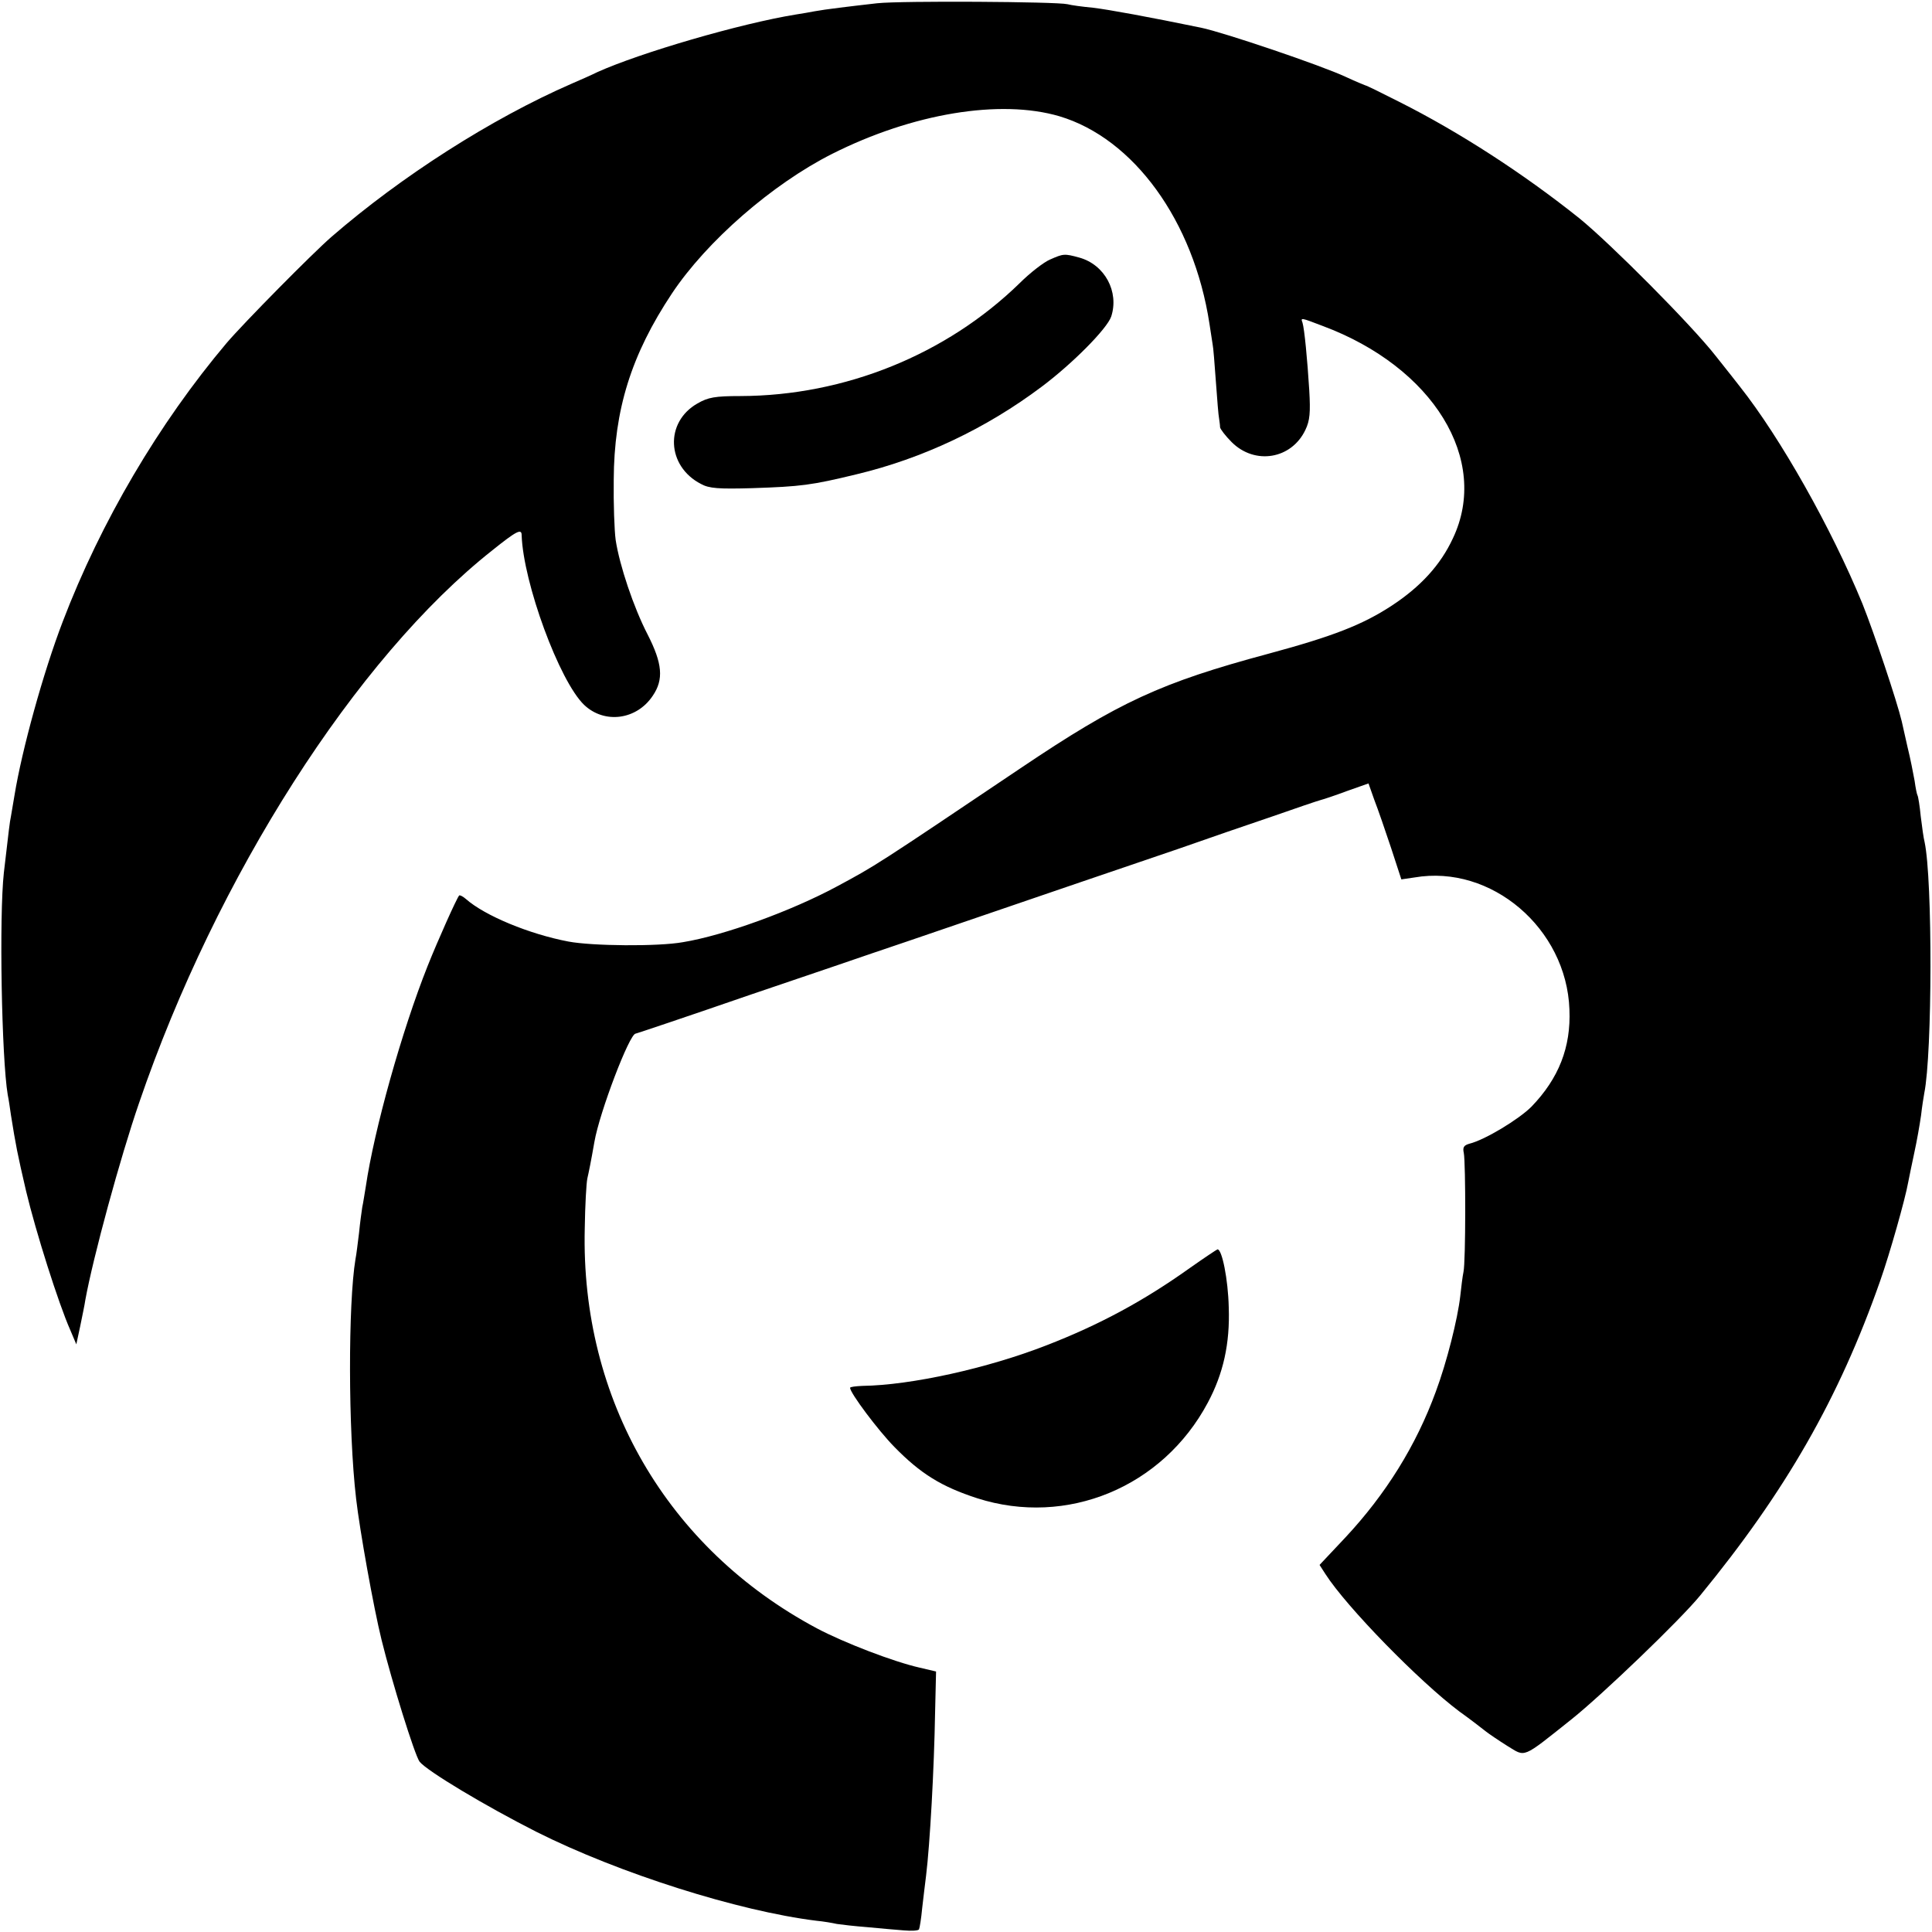
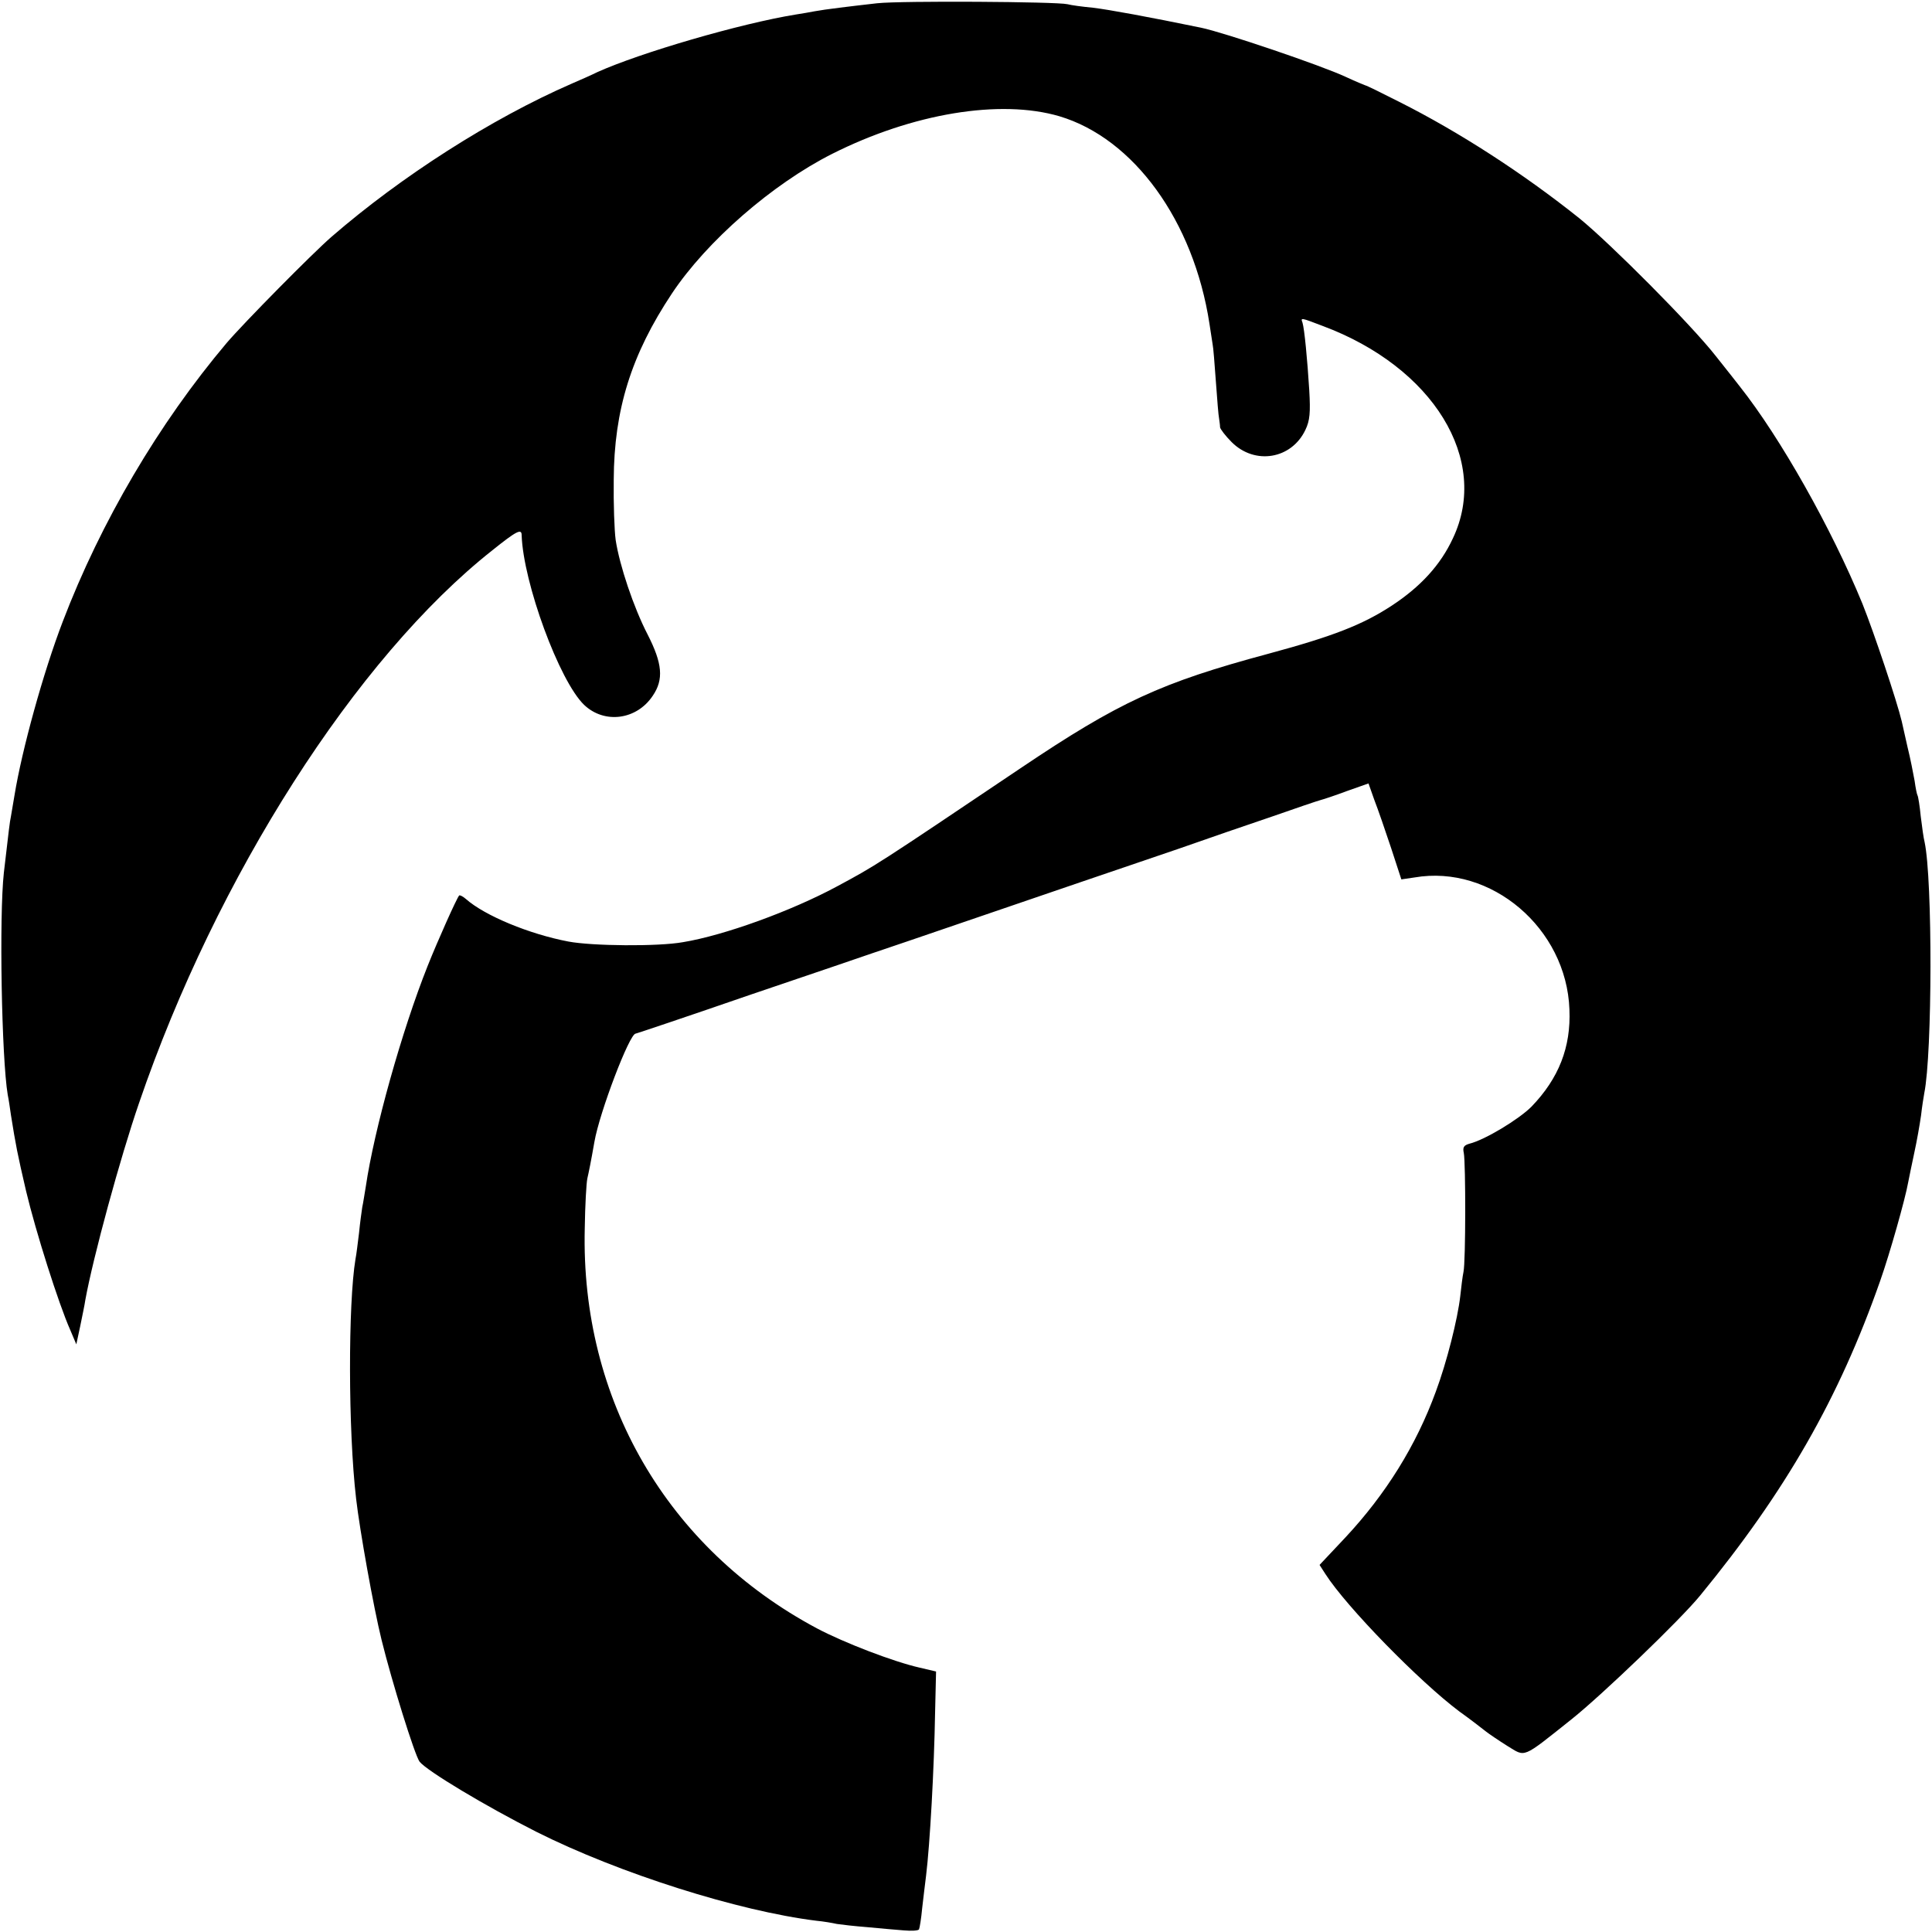
<svg xmlns="http://www.w3.org/2000/svg" version="1.0" width="600pt" height="600pt" viewBox="0 0 600 600" preserveAspectRatio="xMidYMid meet">
  <g transform="translate(0,600) scale(0.1,-0.1)" fill="#000000" stroke="none">
    <path d="M2725 5990 c-88 -10 -163 -19 -195 -25 -14 -3 -40 -7 -58 -10 -173 -28 -484 -119 -617 -179 -16 -8 -52 -24 -80 -36 -250 -109 -529 -288 -745 -475 -61 -53 -273 -268 -326 -330 -211 -250 -391 -556 -509 -865 -61 -159 -127 -399 -150 -540 -4 -25 -9 -54 -11 -65 -4 -19 -6 -38 -22 -175 -15 -135 -7 -577 12 -690 3 -14 7 -42 10 -63 15 -94 20 -120 47 -236 30 -126 101 -350 137 -431 l19 -45 12 56 c6 30 14 67 16 82 24 132 108 441 167 612 240 702 674 1382 1097 1716 76 61 91 68 91 47 5 -148 117 -453 194 -527 63 -60 163 -47 213 28 35 51 30 101 -16 191 -43 83 -87 214 -99 293 -4 29 -7 113 -6 187 1 217 54 388 181 579 108 162 311 339 497 433 250 126 522 171 706 117 231 -69 417 -325 466 -644 4 -27 9 -57 10 -65 2 -8 6 -59 10 -115 4 -55 8 -107 10 -115 1 -8 3 -20 3 -27 1 -6 17 -27 36 -46 72 -72 186 -53 229 38 14 29 16 54 12 123 -6 97 -15 190 -21 210 -6 16 -6 16 62 -10 344 -128 521 -416 405 -660 -38 -82 -100 -150 -190 -209 -90 -59 -182 -95 -382 -149 -335 -90 -465 -150 -771 -356 -449 -302 -449 -302 -570 -367 -141 -76 -350 -152 -478 -173 -78 -14 -282 -12 -356 2 -121 23 -259 80 -318 132 -9 8 -19 13 -21 11 -7 -7 -67 -141 -98 -219 -80 -201 -166 -508 -192 -685 -4 -23 -8 -51 -11 -64 -2 -13 -7 -49 -10 -80 -4 -31 -8 -67 -11 -81 -23 -138 -23 -532 2 -745 11 -96 54 -337 79 -438 32 -130 103 -358 118 -378 23 -29 205 -138 363 -218 257 -129 627 -246 869 -276 22 -2 51 -7 64 -10 13 -2 56 -7 95 -10 39 -4 90 -8 113 -10 23 -2 44 -1 47 3 2 4 7 34 10 67 4 33 9 78 12 100 12 98 25 331 28 507 l3 127 -51 12 c-80 18 -234 77 -319 122 -465 248 -734 711 -721 1242 1 72 5 141 8 155 5 22 11 51 22 114 16 92 109 336 128 336 2 0 163 54 357 121 195 66 365 124 379 129 23 7 573 196 950 324 85 30 216 75 290 100 74 26 142 49 150 51 8 2 45 14 82 28 l68 24 18 -51 c11 -28 34 -95 52 -149 l32 -98 41 6 c238 41 472 -158 481 -410 5 -117 -33 -214 -118 -302 -39 -39 -144 -103 -193 -115 -17 -5 -21 -11 -17 -29 6 -32 6 -337 -1 -369 -3 -14 -7 -47 -10 -75 -8 -71 -42 -206 -76 -297 -61 -167 -155 -318 -281 -453 l-80 -85 18 -28 c66 -103 292 -334 416 -427 35 -25 71 -53 81 -61 10 -8 41 -29 68 -46 58 -35 43 -42 200 83 94 75 337 308 399 384 265 323 431 612 559 977 30 85 78 255 87 306 3 14 11 56 19 92 8 36 17 88 21 116 3 27 8 58 10 69 25 123 26 663 1 780 -3 11 -8 47 -12 80 -3 32 -8 62 -10 65 -2 3 -6 23 -9 45 -4 22 -13 69 -22 105 -8 36 -16 72 -18 80 -15 63 -86 275 -122 365 -96 234 -255 516 -381 675 -6 8 -40 51 -75 95 -76 97 -327 349 -423 427 -174 139 -373 268 -560 362 -55 28 -102 51 -105 51 -3 1 -30 12 -60 26 -77 36 -378 138 -450 153 -165 34 -286 56 -335 62 -33 3 -69 8 -80 11 -34 8 -516 11 -590 3z" />
-     <path d="M3261 5194 c-19 -8 -62 -41 -95 -74 -227 -221 -542 -349 -866 -350 -80 0 -101 -4 -134 -23 -102 -58 -96 -195 11 -250 25 -14 55 -16 160 -13 150 5 183 9 323 43 205 49 402 142 575 272 96 72 203 180 216 218 25 77 -20 161 -99 183 -47 13 -50 12 -91 -6z" />
-     <path d="M3695 2062 c-143 -102 -280 -176 -445 -240 -182 -71 -420 -124 -572 -126 -21 -1 -38 -3 -38 -6 0 -16 87 -132 137 -183 82 -84 147 -124 258 -160 278 -89 576 34 716 297 48 90 69 183 65 296 -2 87 -21 181 -35 180 -3 -1 -42 -27 -86 -58z" />
  </g>
</svg>